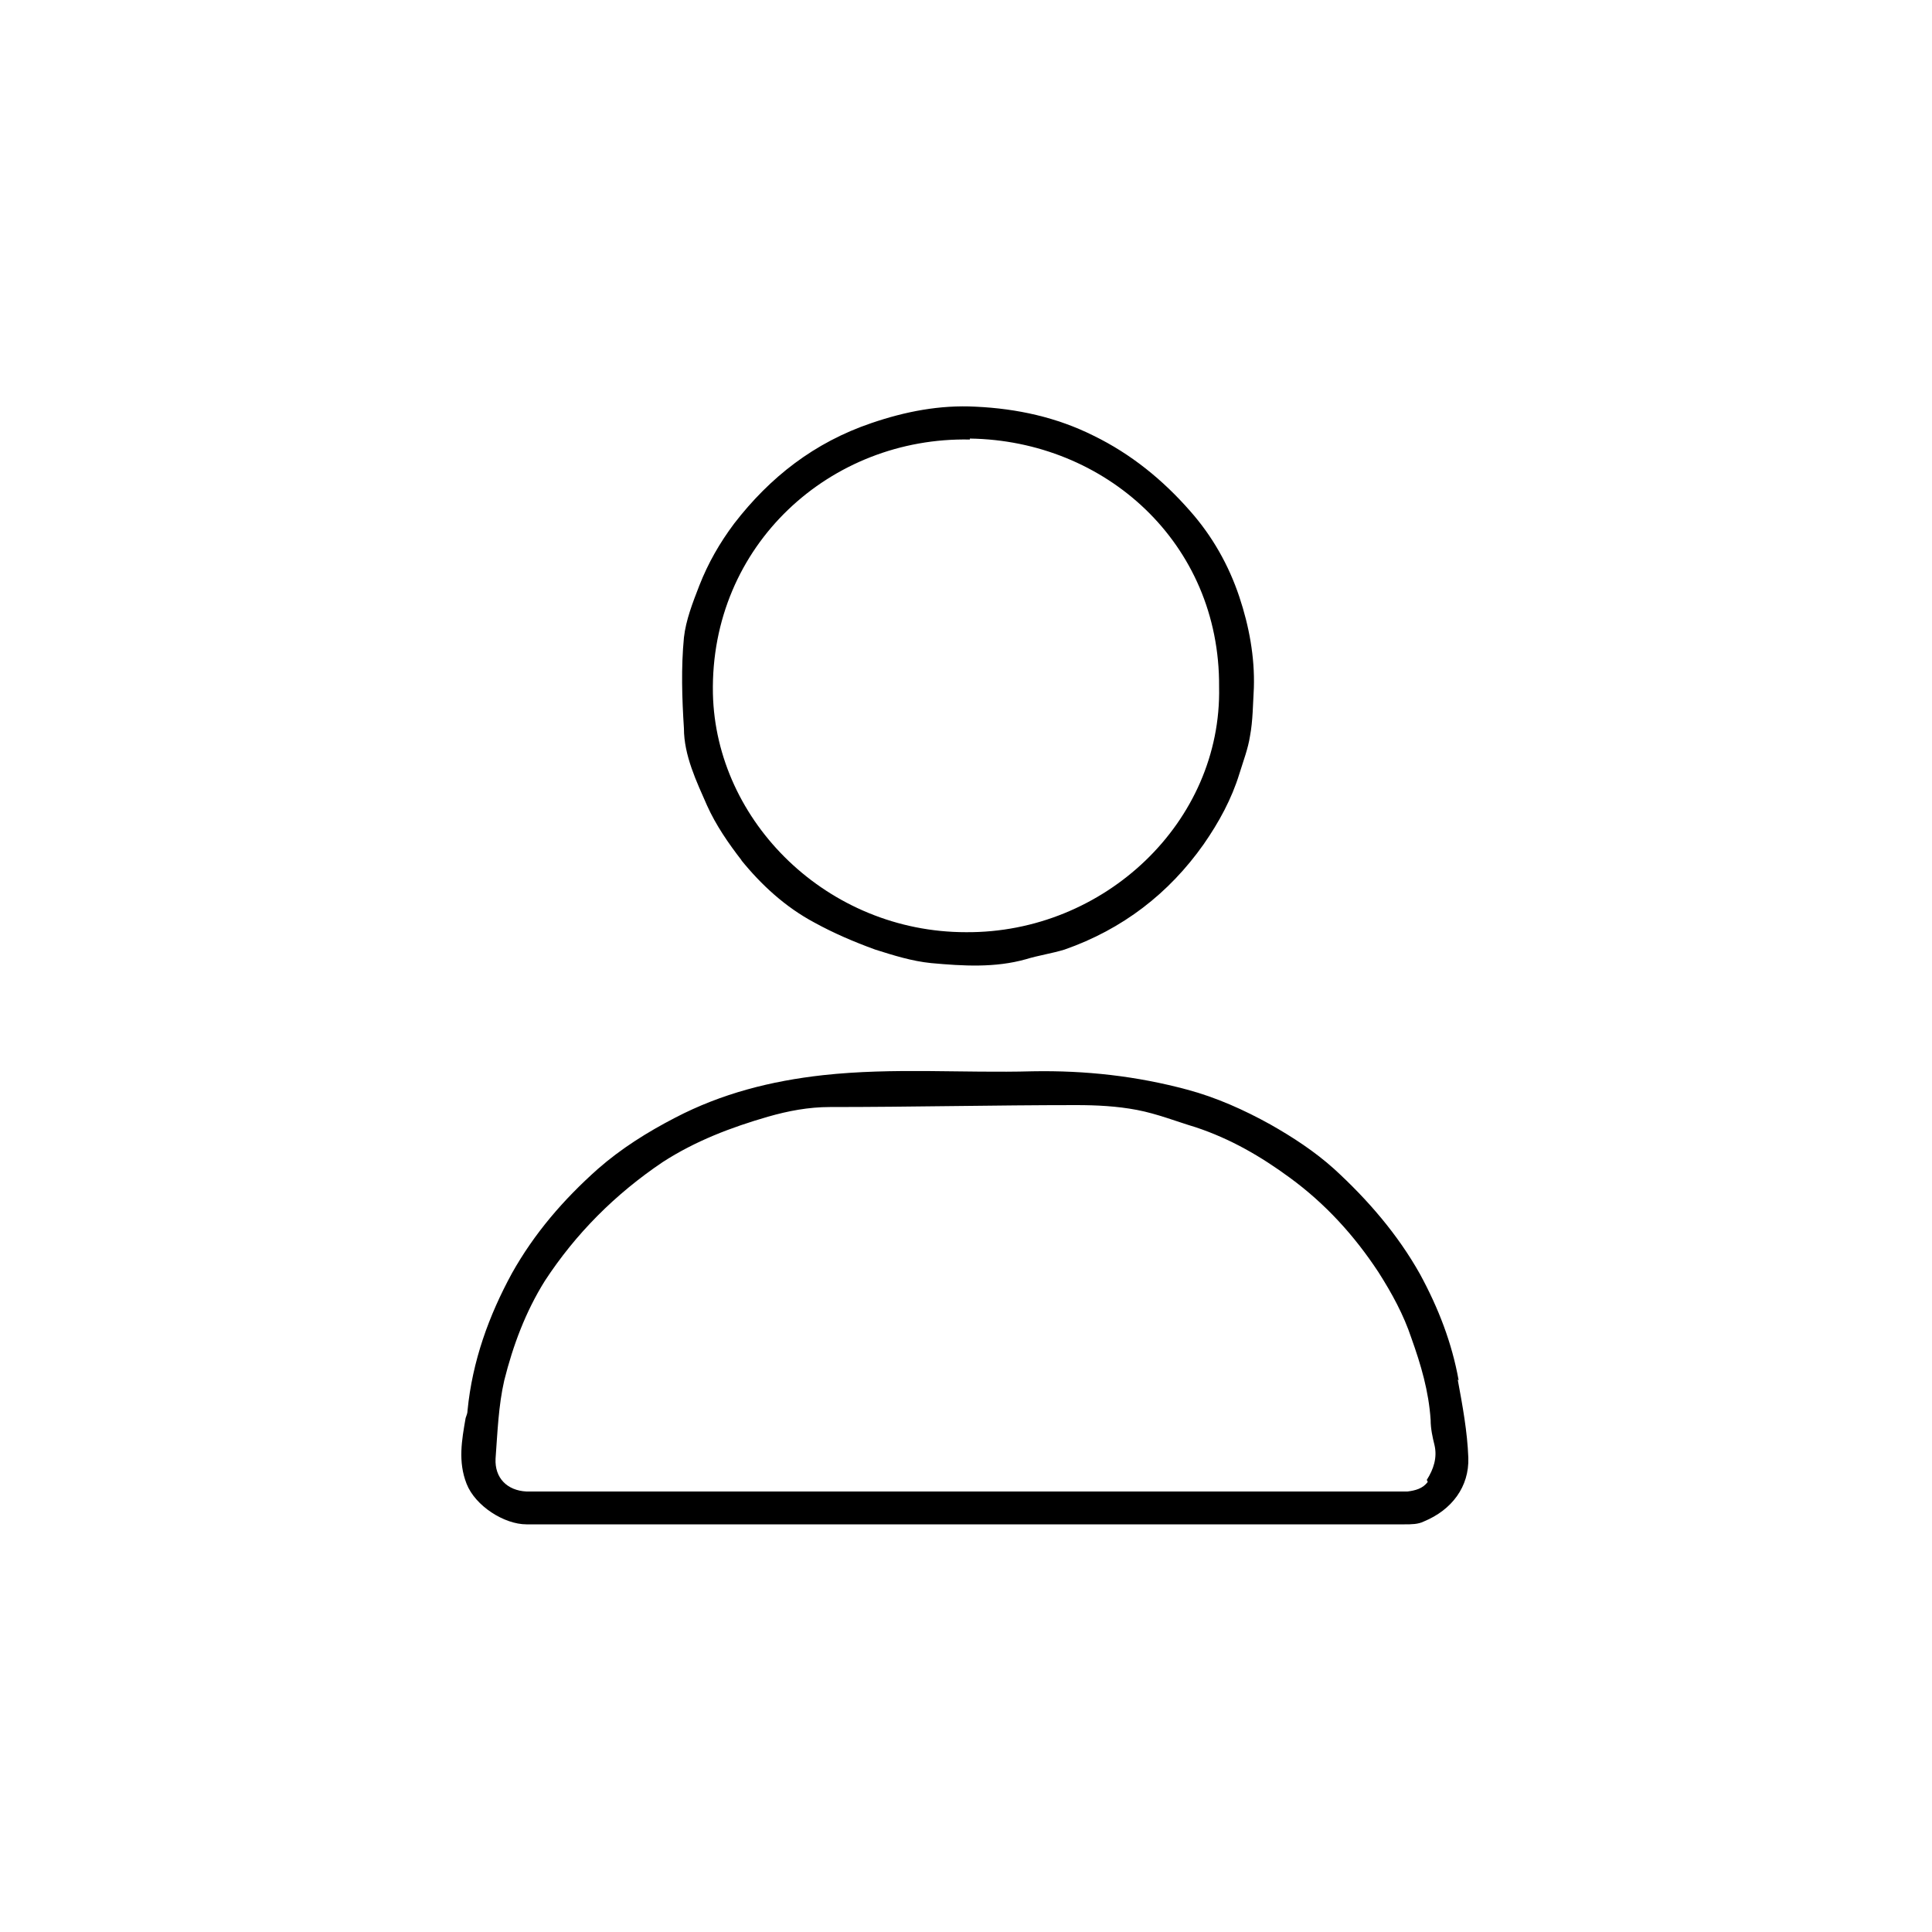
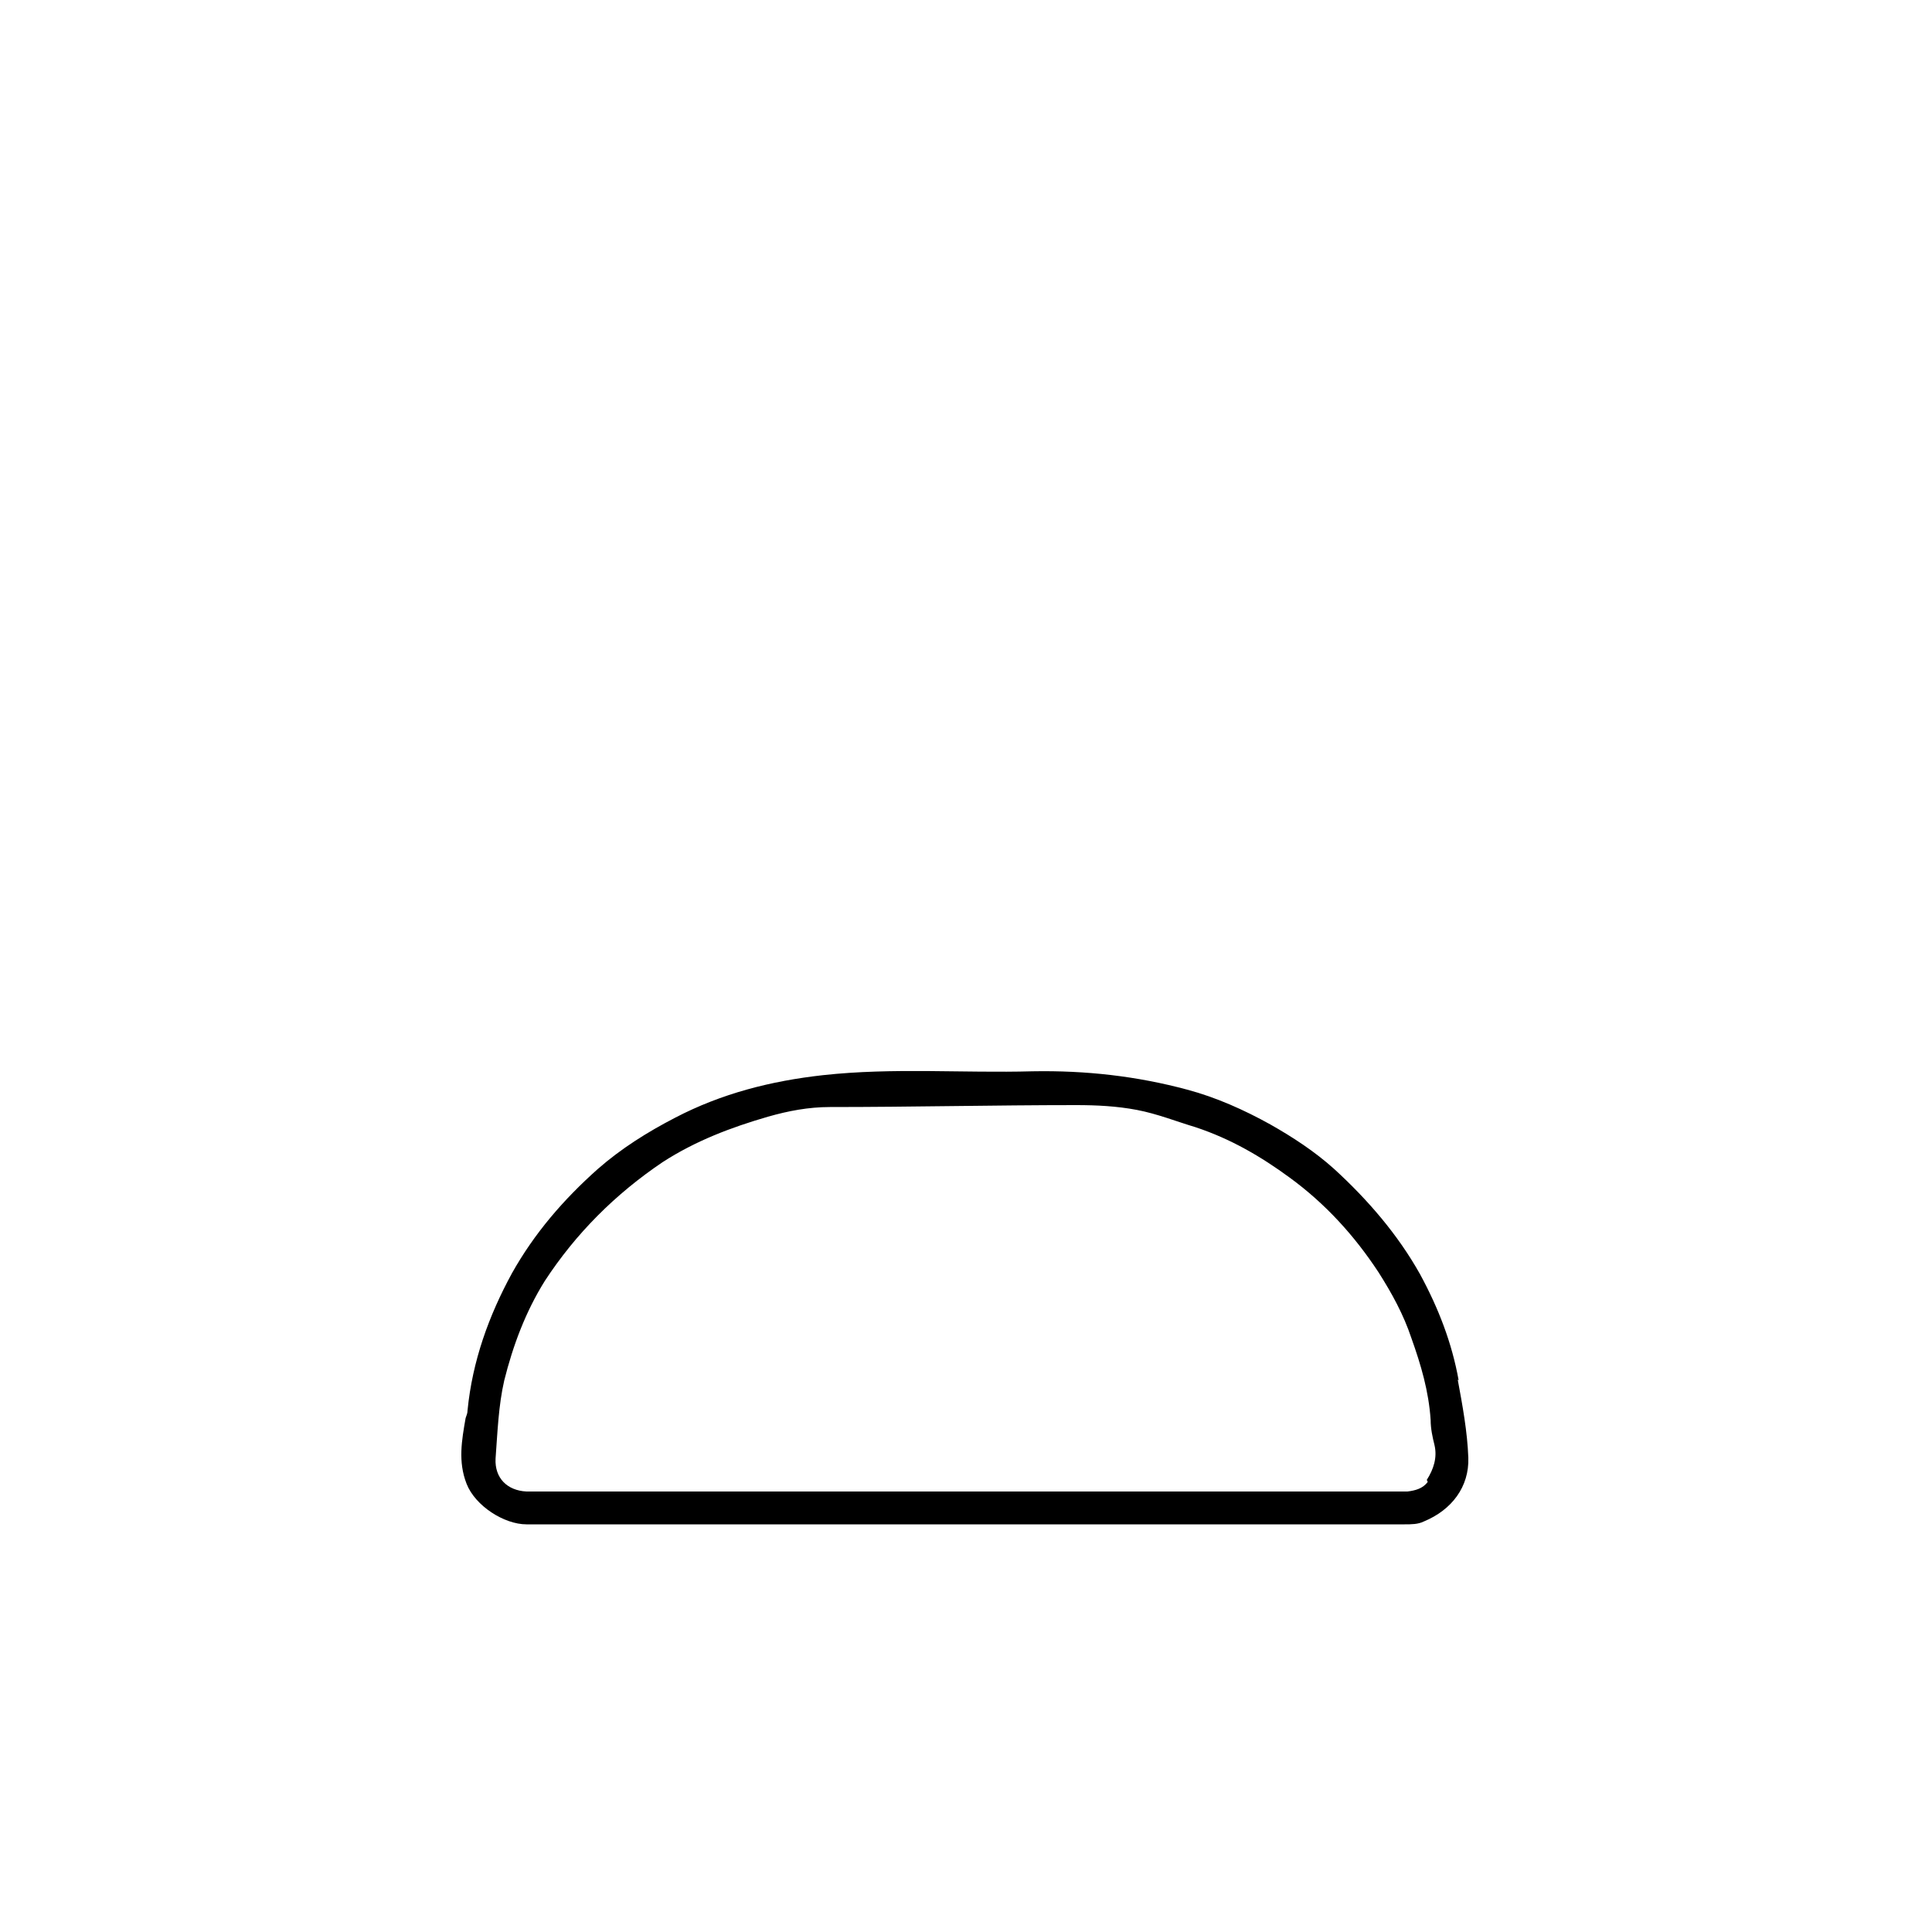
<svg xmlns="http://www.w3.org/2000/svg" id="Capa_1" data-name="Capa 1" viewBox="0 0 20 20">
  <path d="m15.1,14.29c-.07-.39-.21-.75-.4-1.1-.23-.41-.54-.77-.89-1.09-.2-.18-.43-.33-.66-.46-.27-.15-.56-.28-.86-.36-.52-.14-1.05-.2-1.6-.19-.72.02-1.44-.04-2.17.04-.54.06-1.05.19-1.53.44-.29.15-.56.32-.8.53-.36.32-.66.67-.89,1.08-.24.44-.41.91-.46,1.42,0,.03-.01.05-.02.08-.04.23-.08.45.01.68.09.23.39.42.62.42,1.51,0,3.03,0,4.54,0h0c1.52,0,3.04,0,4.55,0,.07,0,.14,0,.2-.03.29-.12.47-.36.46-.66-.01-.27-.06-.54-.11-.81Zm-.32,1.05c-.05.07-.13.09-.21.1-.09,0-.19,0-.28,0-.97,0-1.95,0-2.92,0-.47,0-.93,0-1.4,0-1.35,0-2.7,0-4.05,0-.16,0-.32,0-.47,0-.2-.01-.33-.14-.32-.34.02-.27.03-.55.09-.81.09-.36.22-.71.42-1.03.32-.49.73-.9,1.22-1.23.34-.22.71-.36,1.09-.47.21-.06.42-.1.64-.1.85,0,1.7-.02,2.55-.02.21,0,.42.01.63.05.21.04.41.12.61.18.36.12.67.3.97.52.37.27.67.6.92.98.14.22.26.44.34.68.1.28.18.55.2.85,0,.09.02.18.04.26.03.13-.01.25-.08.36Z" />
-   <path d="m7.67,8.9c.21.26.46.49.76.65.2.11.41.2.63.28.19.06.38.12.58.14.33.03.66.05.98-.04.13-.04.27-.06.4-.1.6-.21,1.08-.58,1.44-1.09.16-.23.29-.47.37-.73.04-.13.09-.26.11-.39.03-.16.03-.33.04-.5.01-.32-.05-.64-.15-.94-.11-.33-.28-.63-.51-.89-.28-.32-.61-.59-1-.78-.38-.19-.79-.28-1.22-.3-.37-.02-.73.05-1.08.17-.59.2-1.05.56-1.42,1.04-.15.2-.27.41-.36.64-.07.18-.14.36-.16.54-.03.31-.02.63,0,.94,0,.28.13.55.24.8.09.2.22.39.36.57Zm2.37-4.36c1.4.02,2.59,1.08,2.58,2.57.03,1.4-1.19,2.55-2.62,2.54-1.43,0-2.59-1.14-2.62-2.47-.03-1.54,1.22-2.66,2.66-2.63Z" />
</svg>